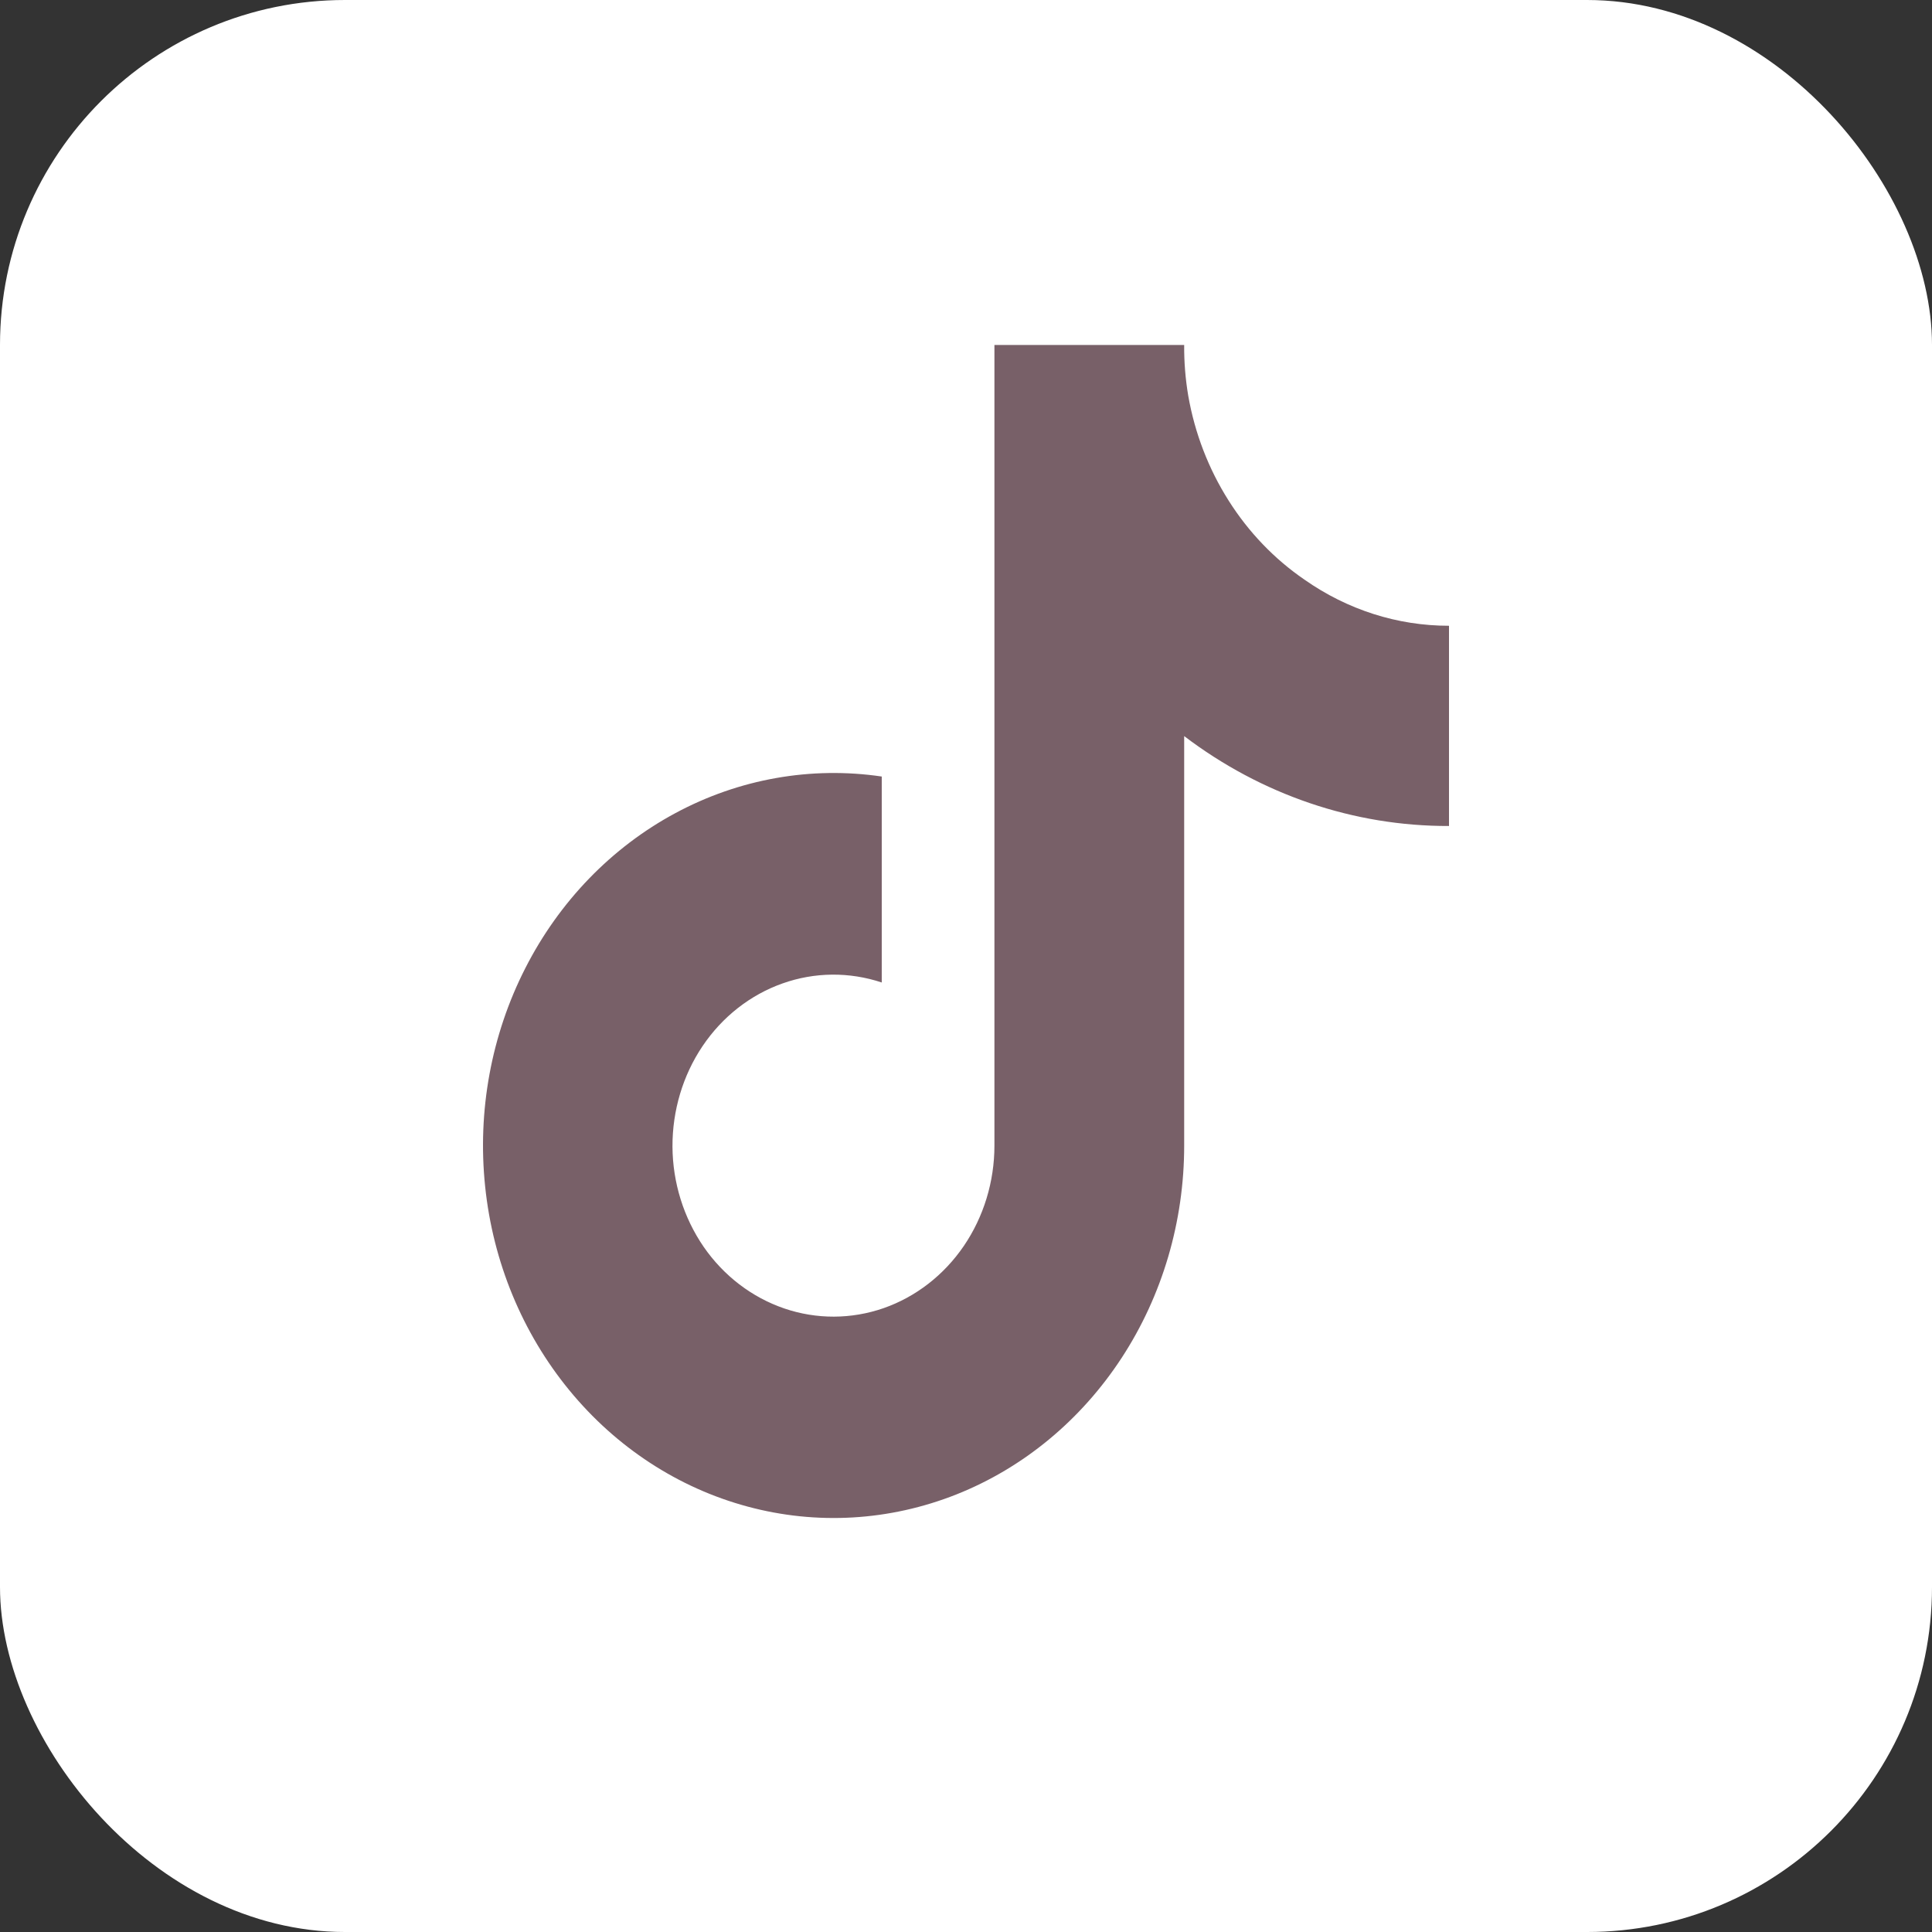
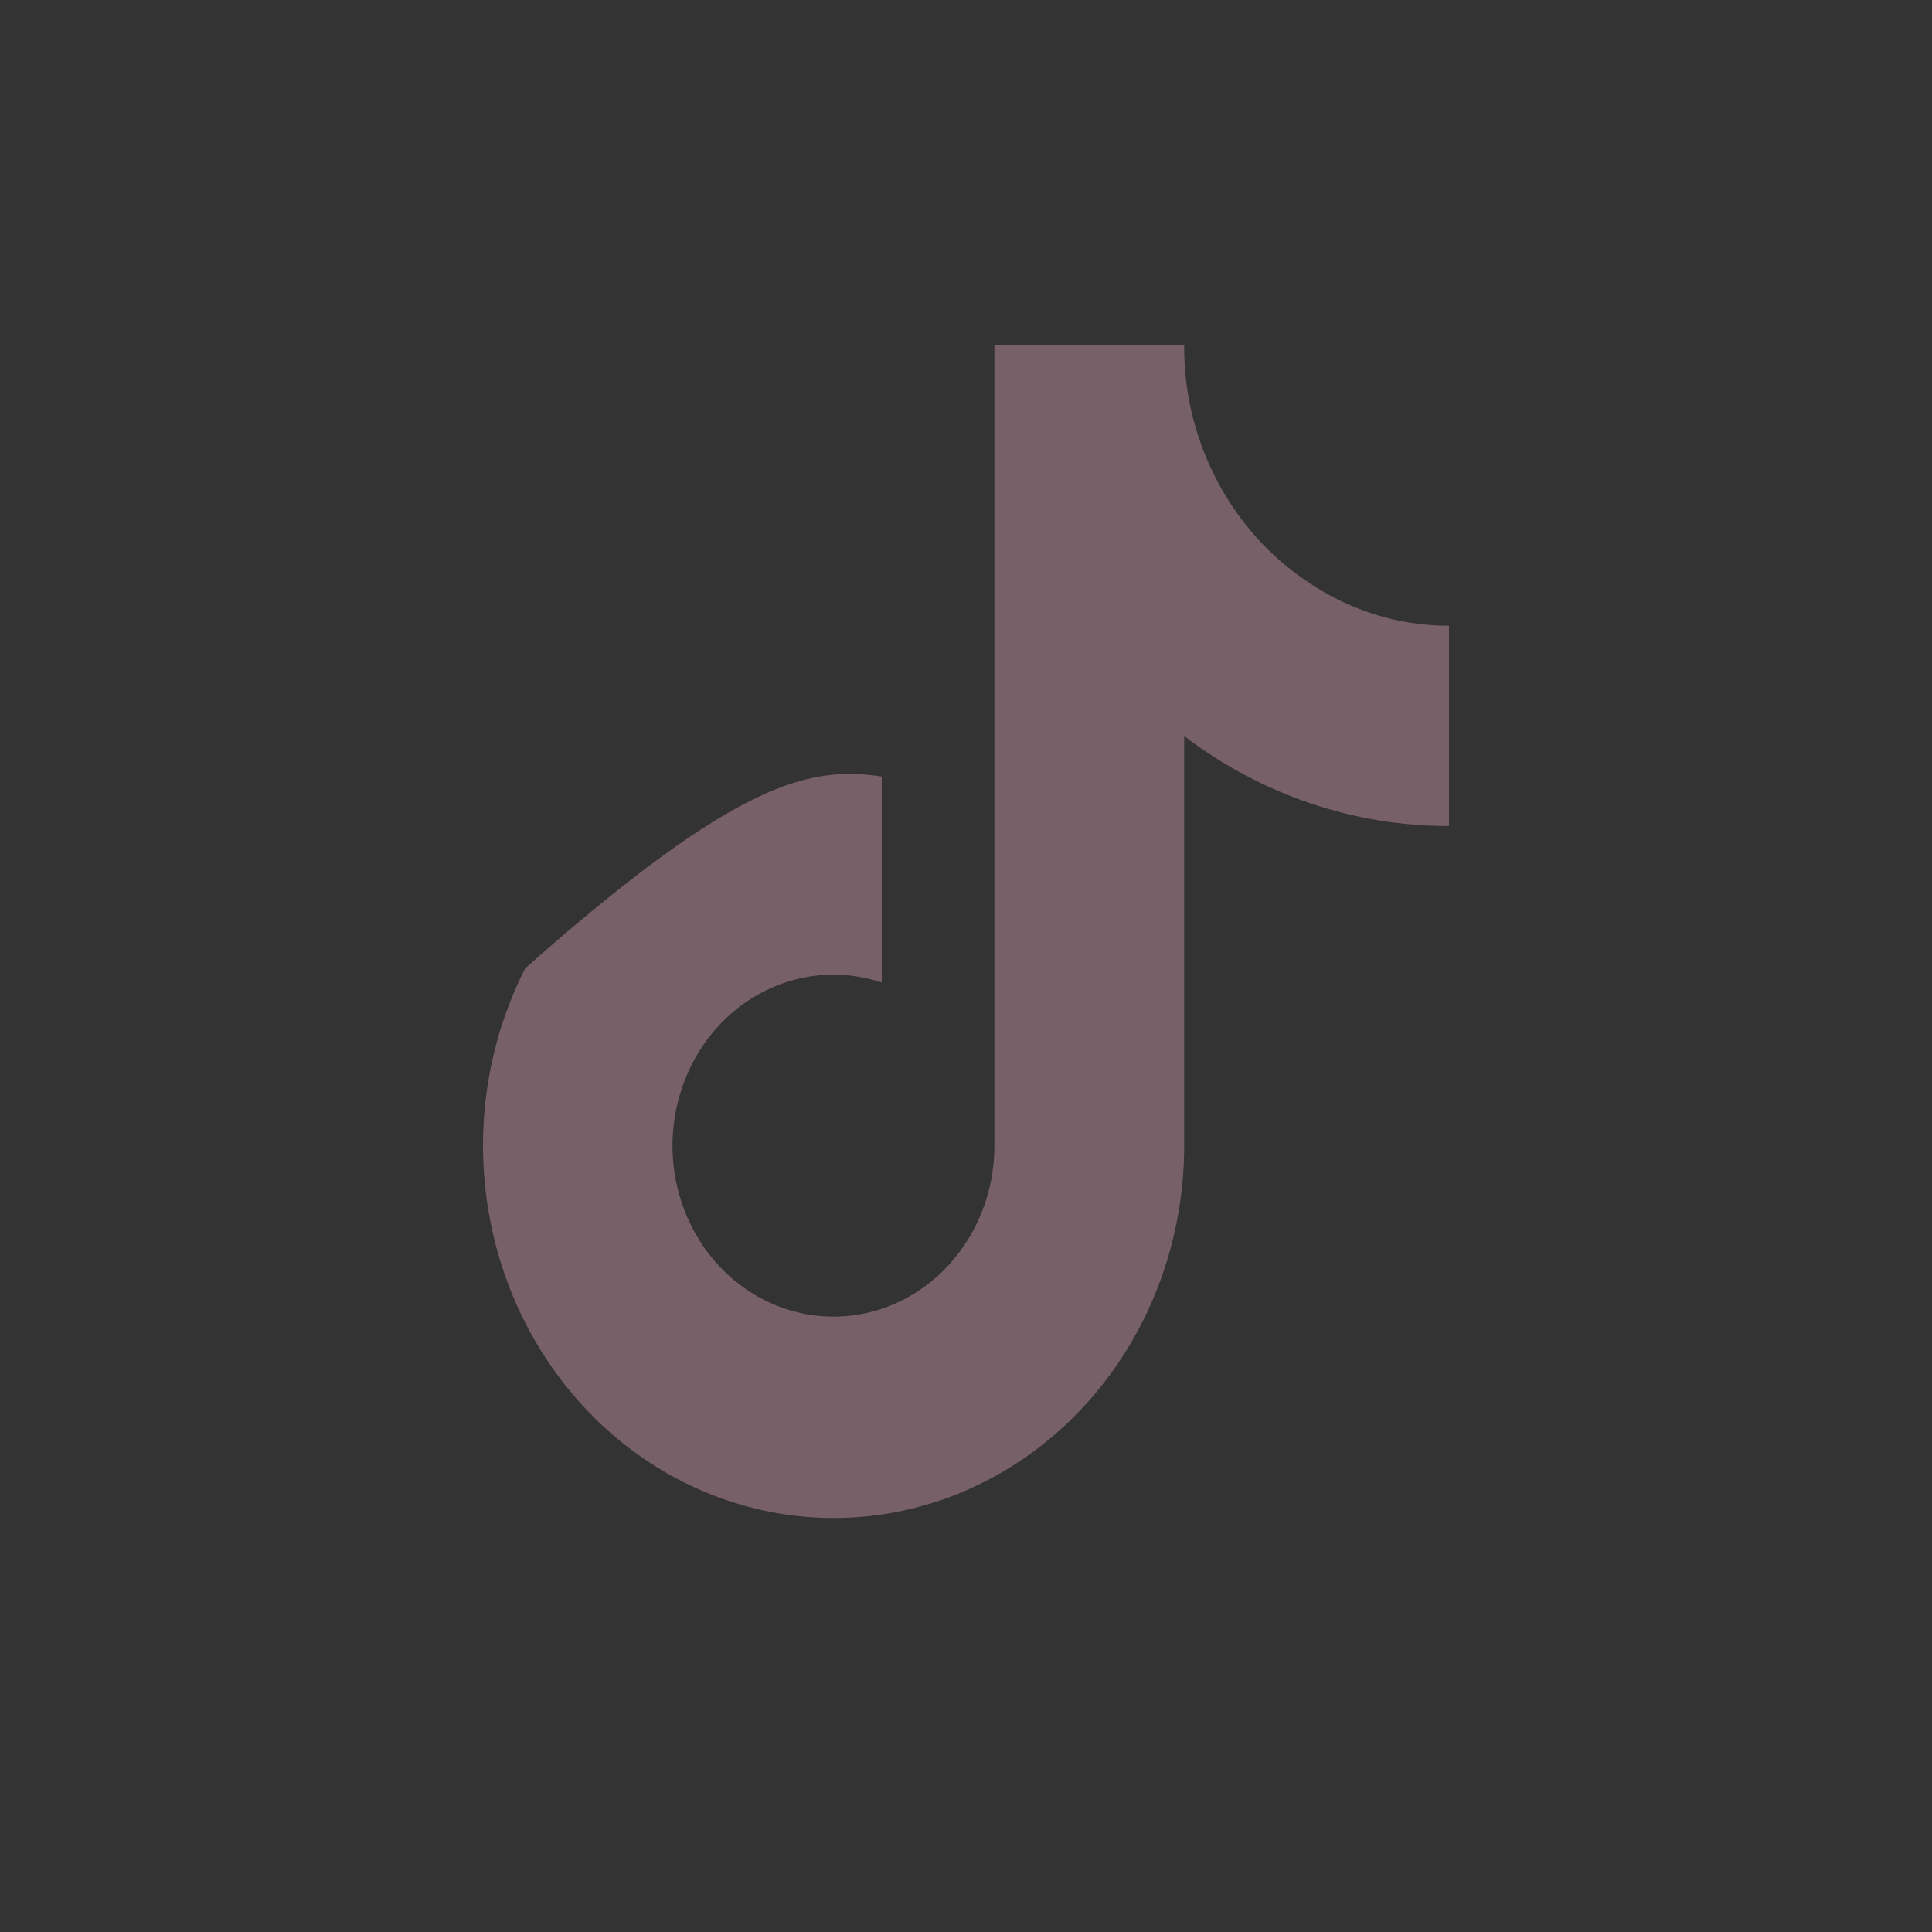
<svg xmlns="http://www.w3.org/2000/svg" width="29" height="29" viewBox="0 0 28 28" fill="none">
  <rect x="0" y="0" width="28" height="28" fill="#333333" stroke="none" />
-   <rect width="28" height="28" rx="5" fill="white" />
-   <path d="M21 11.971C19.624 11.975 18.281 11.519 17.162 10.668V16.603C17.162 17.703 16.846 18.776 16.256 19.679C15.666 20.582 14.831 21.273 13.862 21.658C12.892 22.043 11.836 22.105 10.833 21.834C9.83 21.564 8.928 20.975 8.249 20.146C7.569 19.317 7.144 18.287 7.031 17.195C6.917 16.102 7.12 14.999 7.613 14.032C8.105 13.065 8.864 12.281 9.787 11.785C10.71 11.288 11.754 11.103 12.779 11.254V14.239C12.31 14.083 11.806 14.087 11.34 14.253C10.874 14.418 10.468 14.736 10.182 15.161C9.896 15.586 9.744 16.096 9.746 16.618C9.749 17.14 9.908 17.648 10.198 18.07C10.489 18.491 10.898 18.803 11.366 18.963C11.834 19.123 12.338 19.121 12.805 18.959C13.272 18.796 13.679 18.481 13.968 18.058C14.256 17.635 14.412 17.126 14.412 16.603V5H17.162C17.16 5.247 17.18 5.493 17.221 5.736C17.316 6.279 17.515 6.795 17.805 7.253C18.094 7.711 18.469 8.102 18.906 8.401C19.527 8.837 20.255 9.07 21 9.069V11.971Z" fill="#786068" />
+   <path d="M21 11.971C19.624 11.975 18.281 11.519 17.162 10.668V16.603C17.162 17.703 16.846 18.776 16.256 19.679C15.666 20.582 14.831 21.273 13.862 21.658C12.892 22.043 11.836 22.105 10.833 21.834C9.83 21.564 8.928 20.975 8.249 20.146C7.569 19.317 7.144 18.287 7.031 17.195C6.917 16.102 7.12 14.999 7.613 14.032C10.71 11.288 11.754 11.103 12.779 11.254V14.239C12.31 14.083 11.806 14.087 11.34 14.253C10.874 14.418 10.468 14.736 10.182 15.161C9.896 15.586 9.744 16.096 9.746 16.618C9.749 17.14 9.908 17.648 10.198 18.07C10.489 18.491 10.898 18.803 11.366 18.963C11.834 19.123 12.338 19.121 12.805 18.959C13.272 18.796 13.679 18.481 13.968 18.058C14.256 17.635 14.412 17.126 14.412 16.603V5H17.162C17.16 5.247 17.18 5.493 17.221 5.736C17.316 6.279 17.515 6.795 17.805 7.253C18.094 7.711 18.469 8.102 18.906 8.401C19.527 8.837 20.255 9.07 21 9.069V11.971Z" fill="#786068" />
</svg>